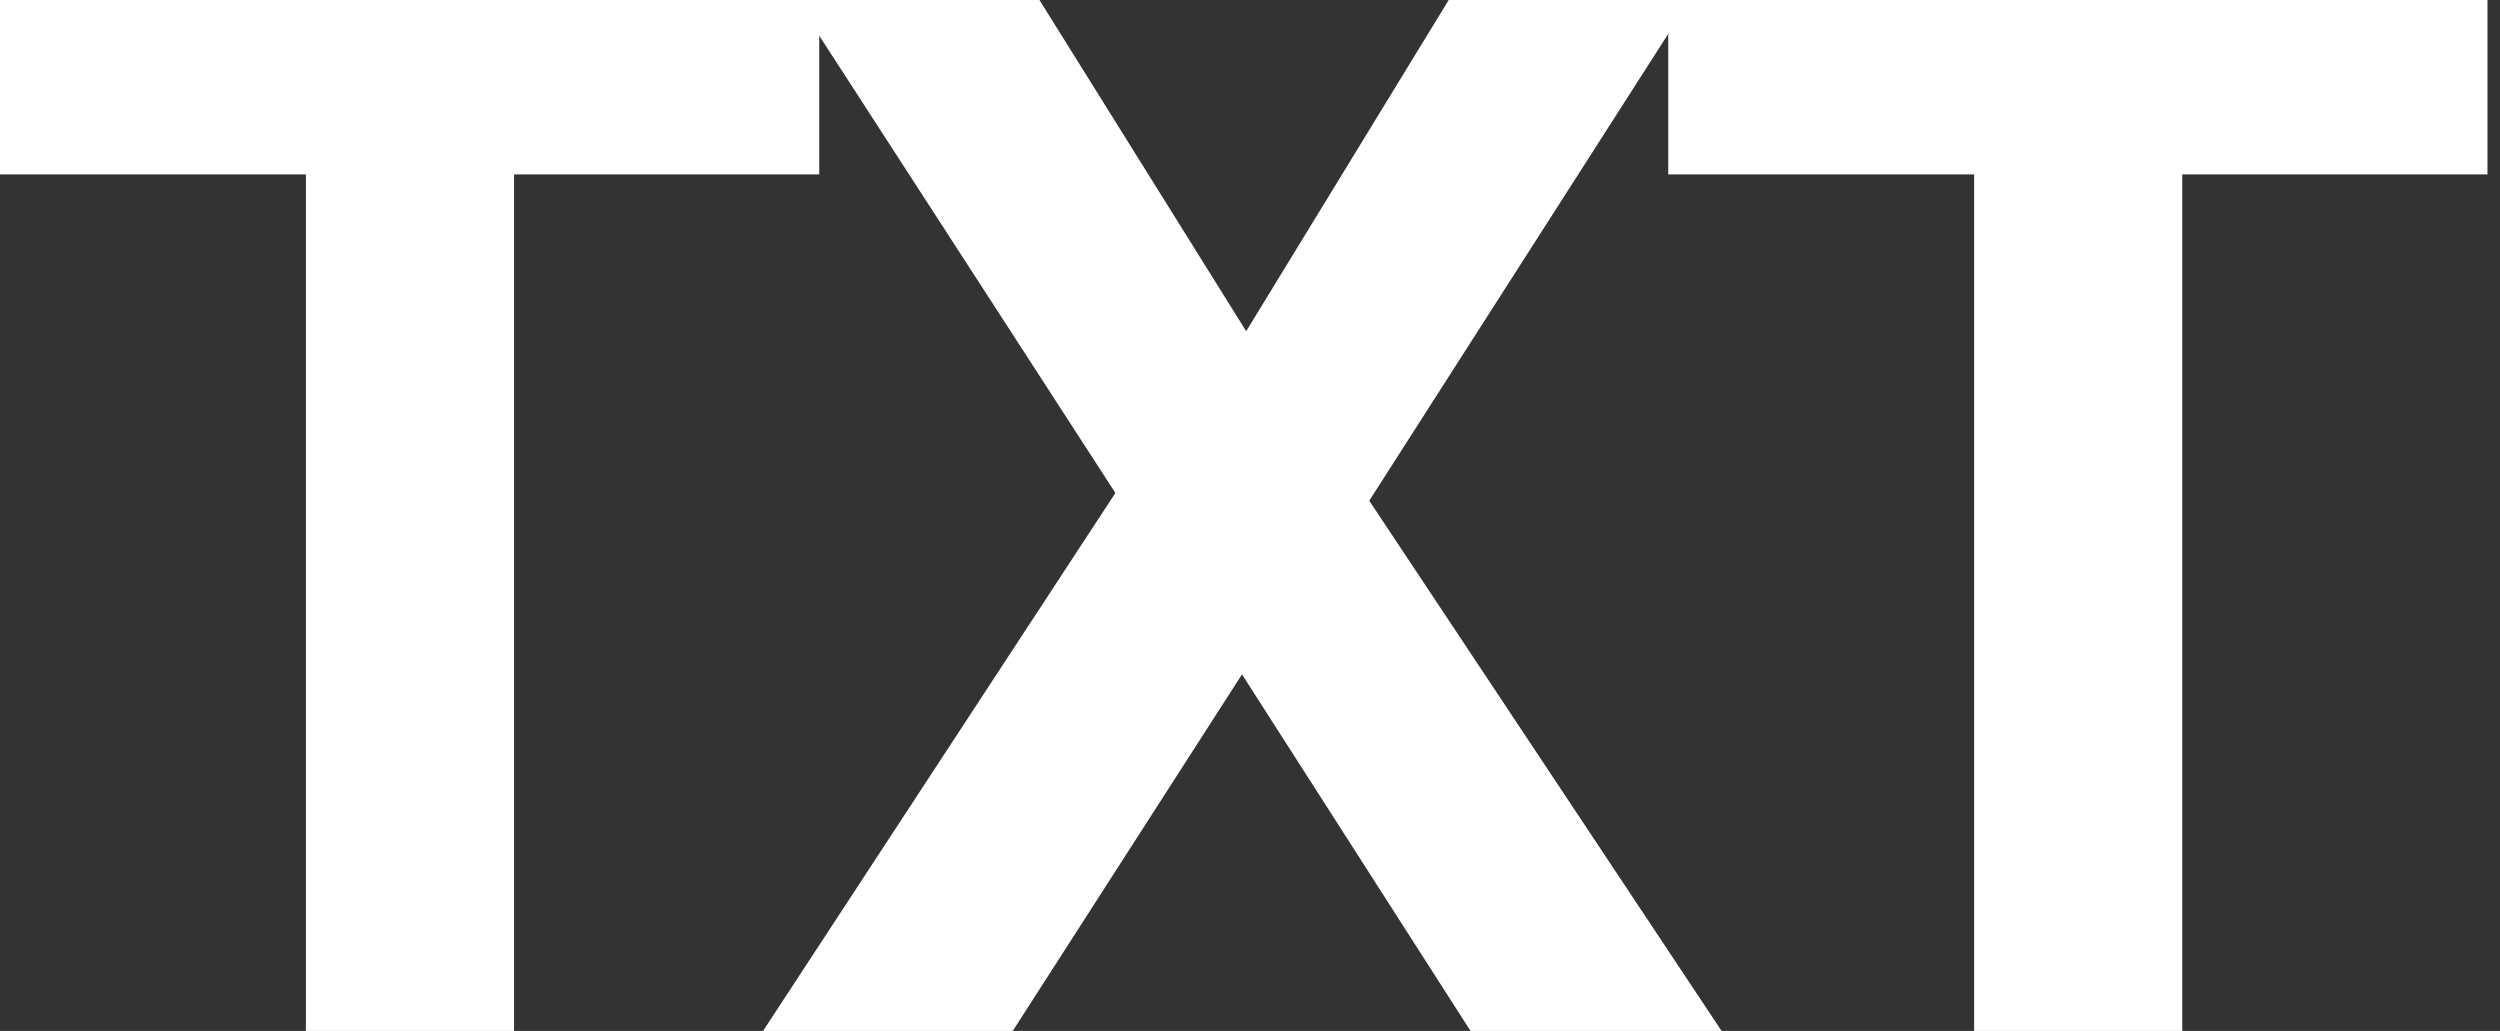
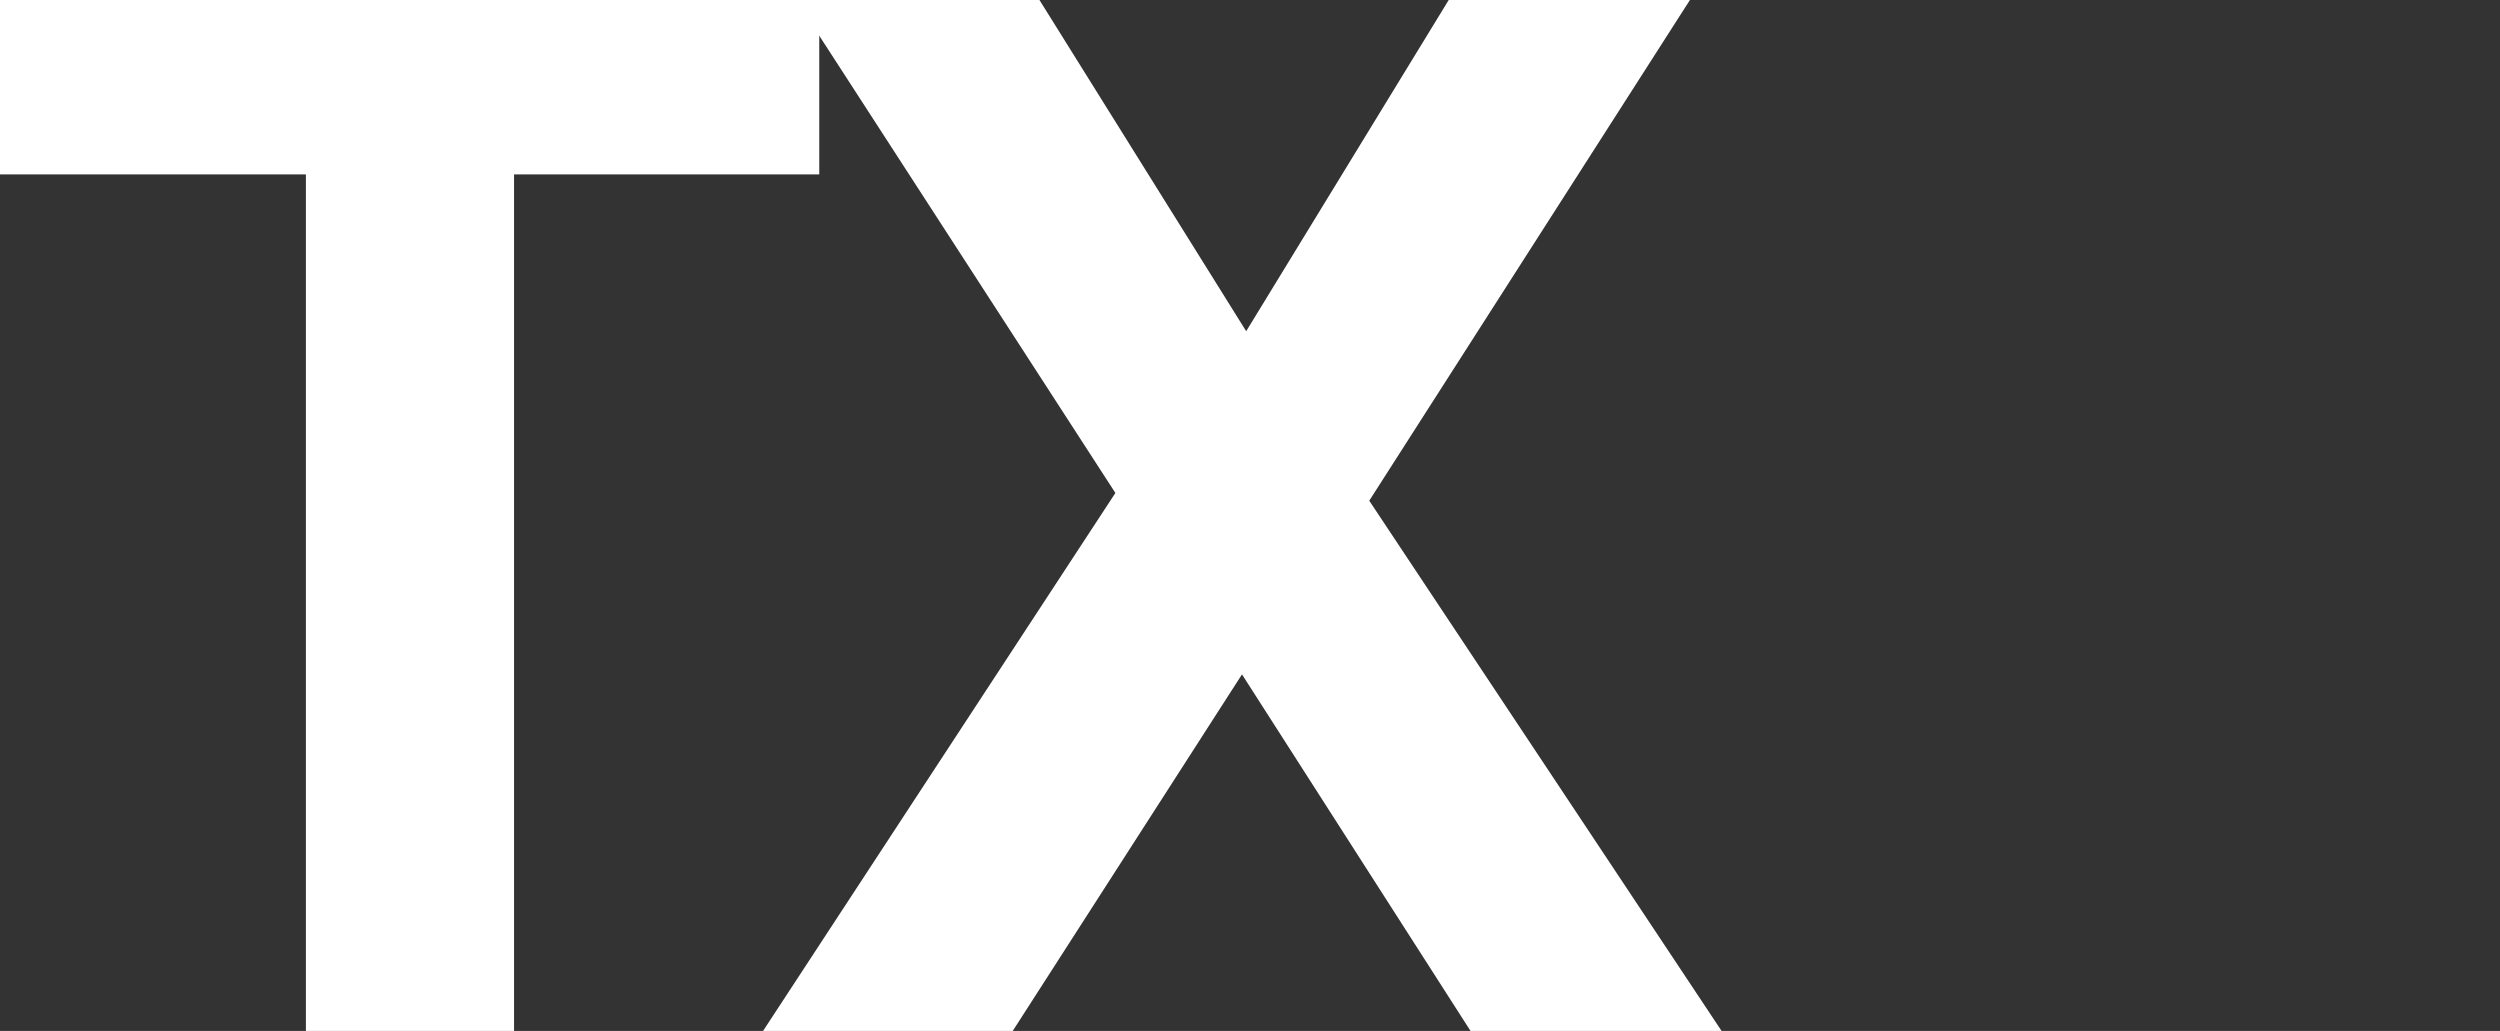
<svg xmlns="http://www.w3.org/2000/svg" width="97" height="40" viewBox="0 0 97 40" fill="none">
  <rect x="0" y="0" width="97" height="40" fill="#333333" stroke="none" />
-   <path d="M76.596 40V6.767H64.727V0H96.514V6.767H84.672V40H76.596Z" fill="white" />
  <path d="M29.607 40L43.277 19.127L30.89 0H40.331L48.352 12.851L56.21 0H65.569L53.127 19.427L66.797 40H57.056L48.189 26.166L39.294 40H29.607Z" fill="white" />
  <path d="M11.869 40V6.767H0V0H31.787V6.767H19.945V40H11.869Z" fill="white" />
</svg>